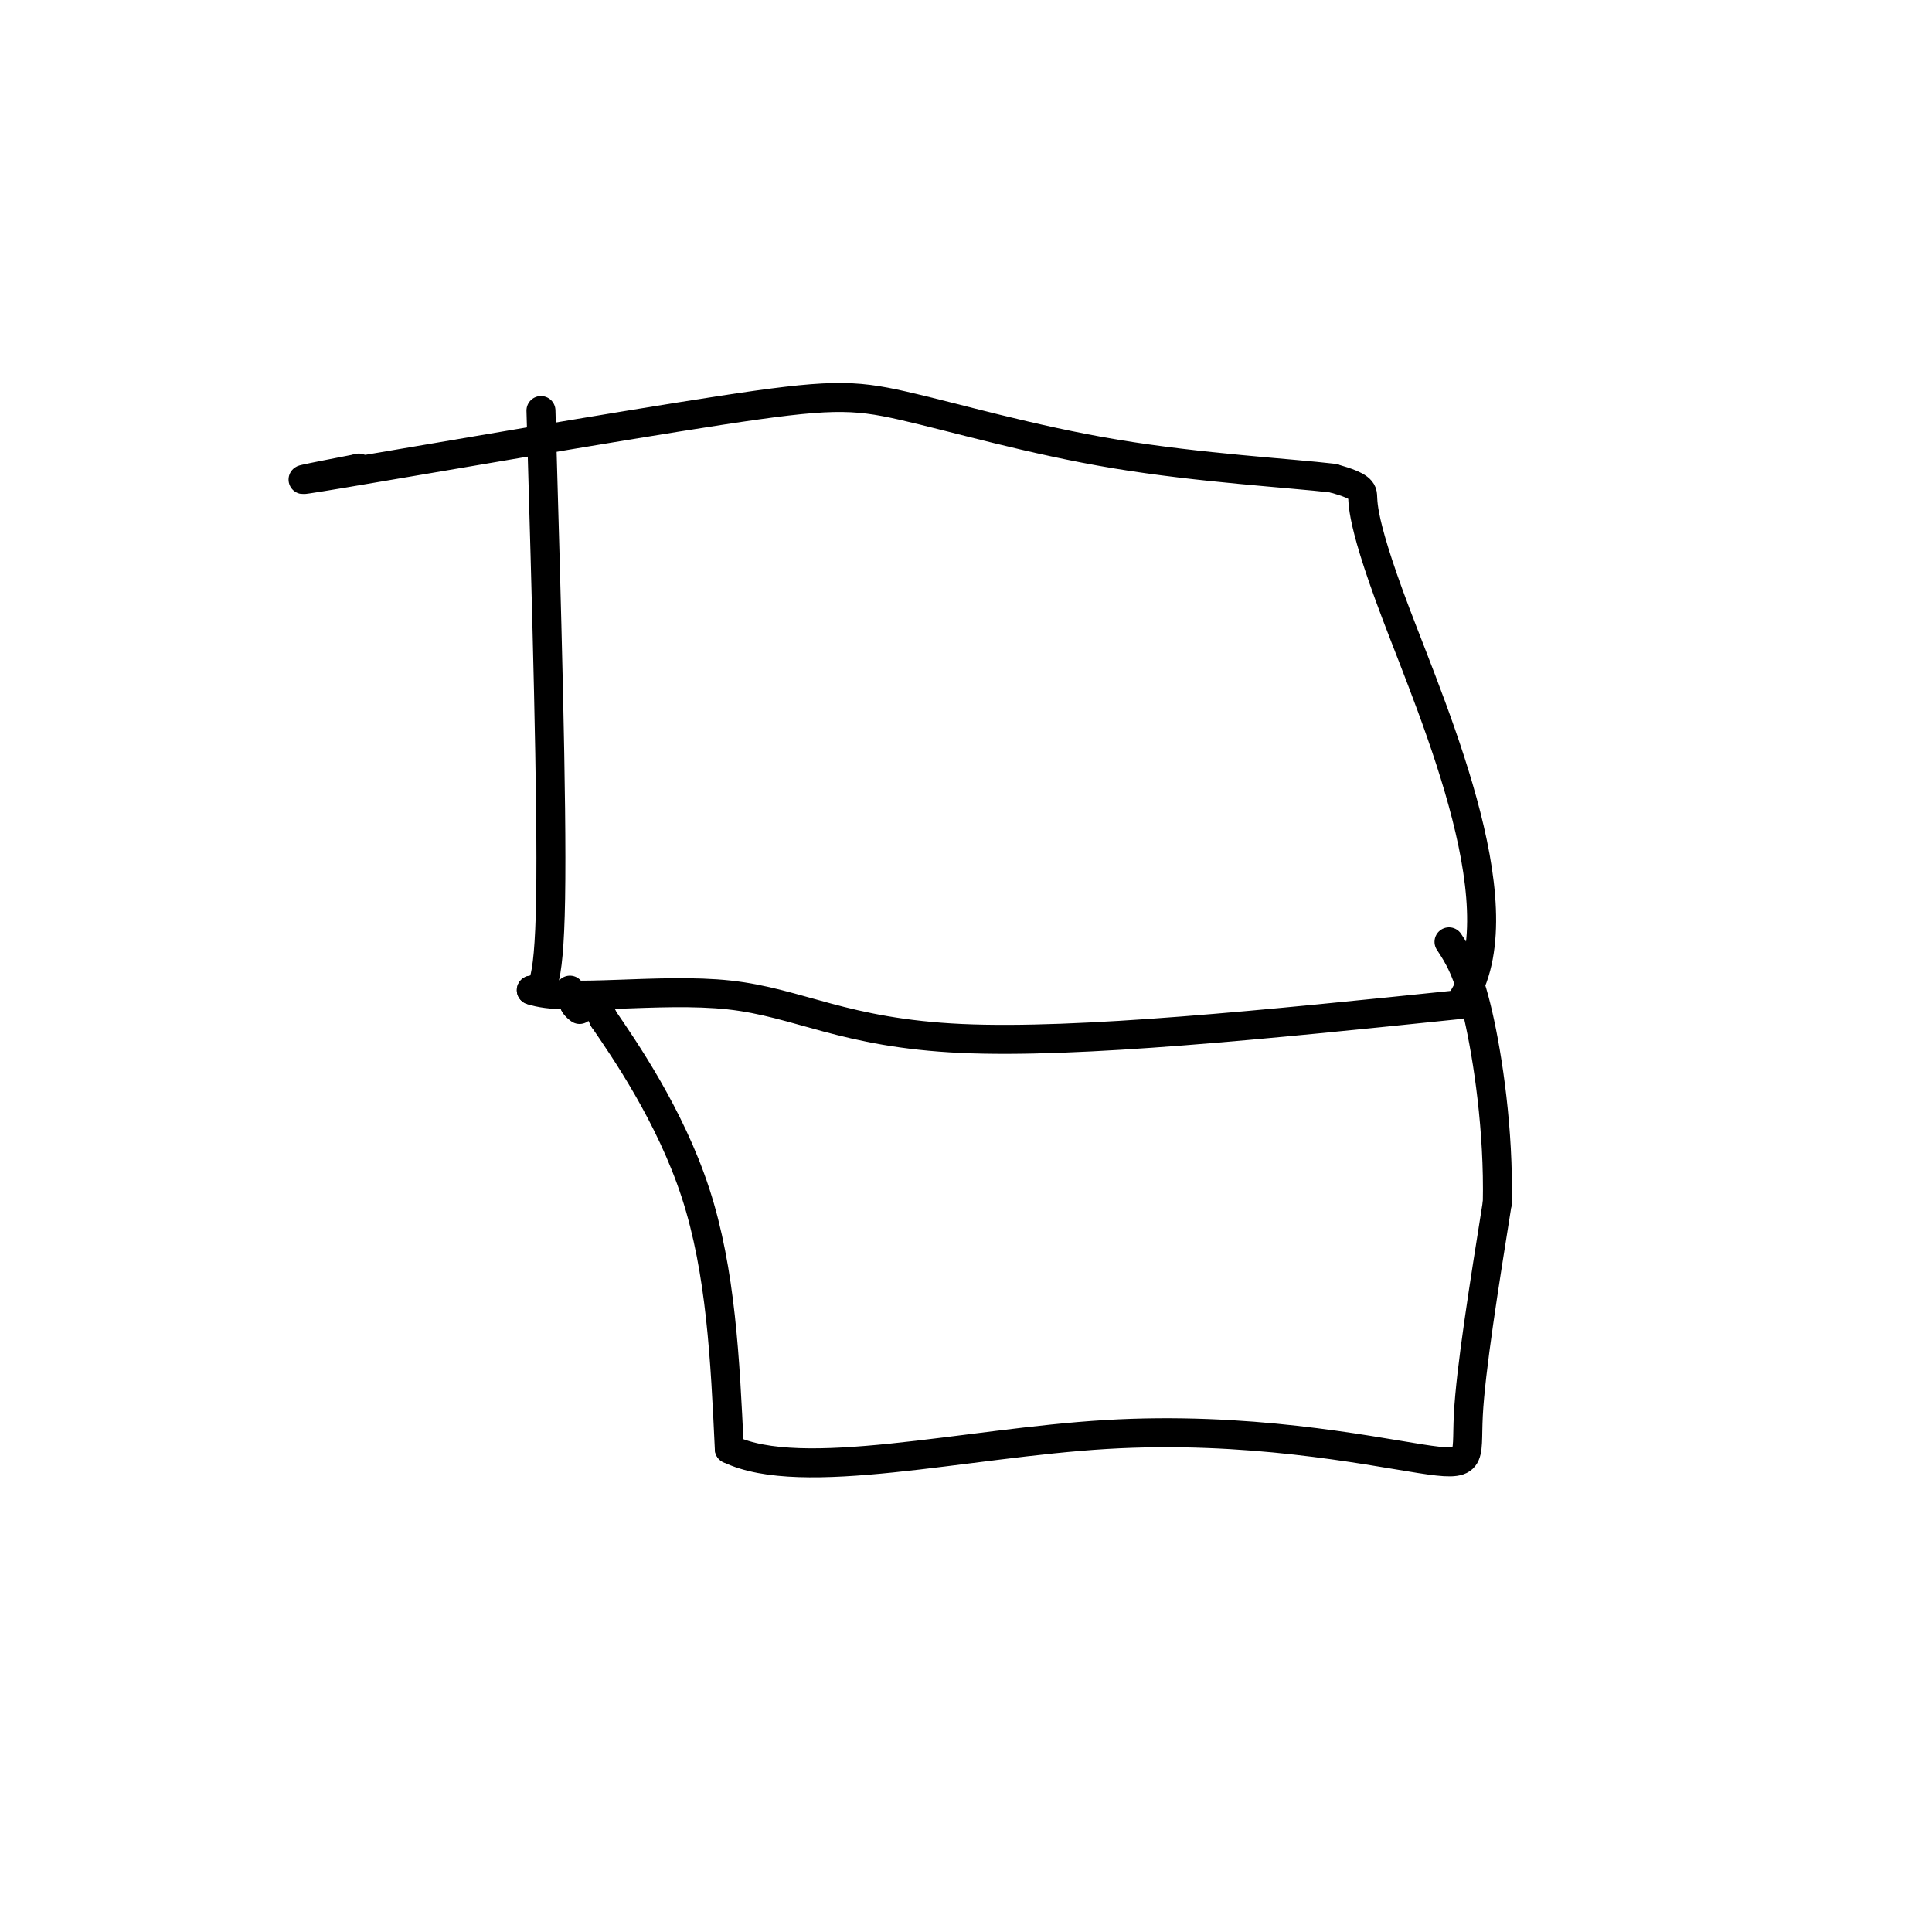
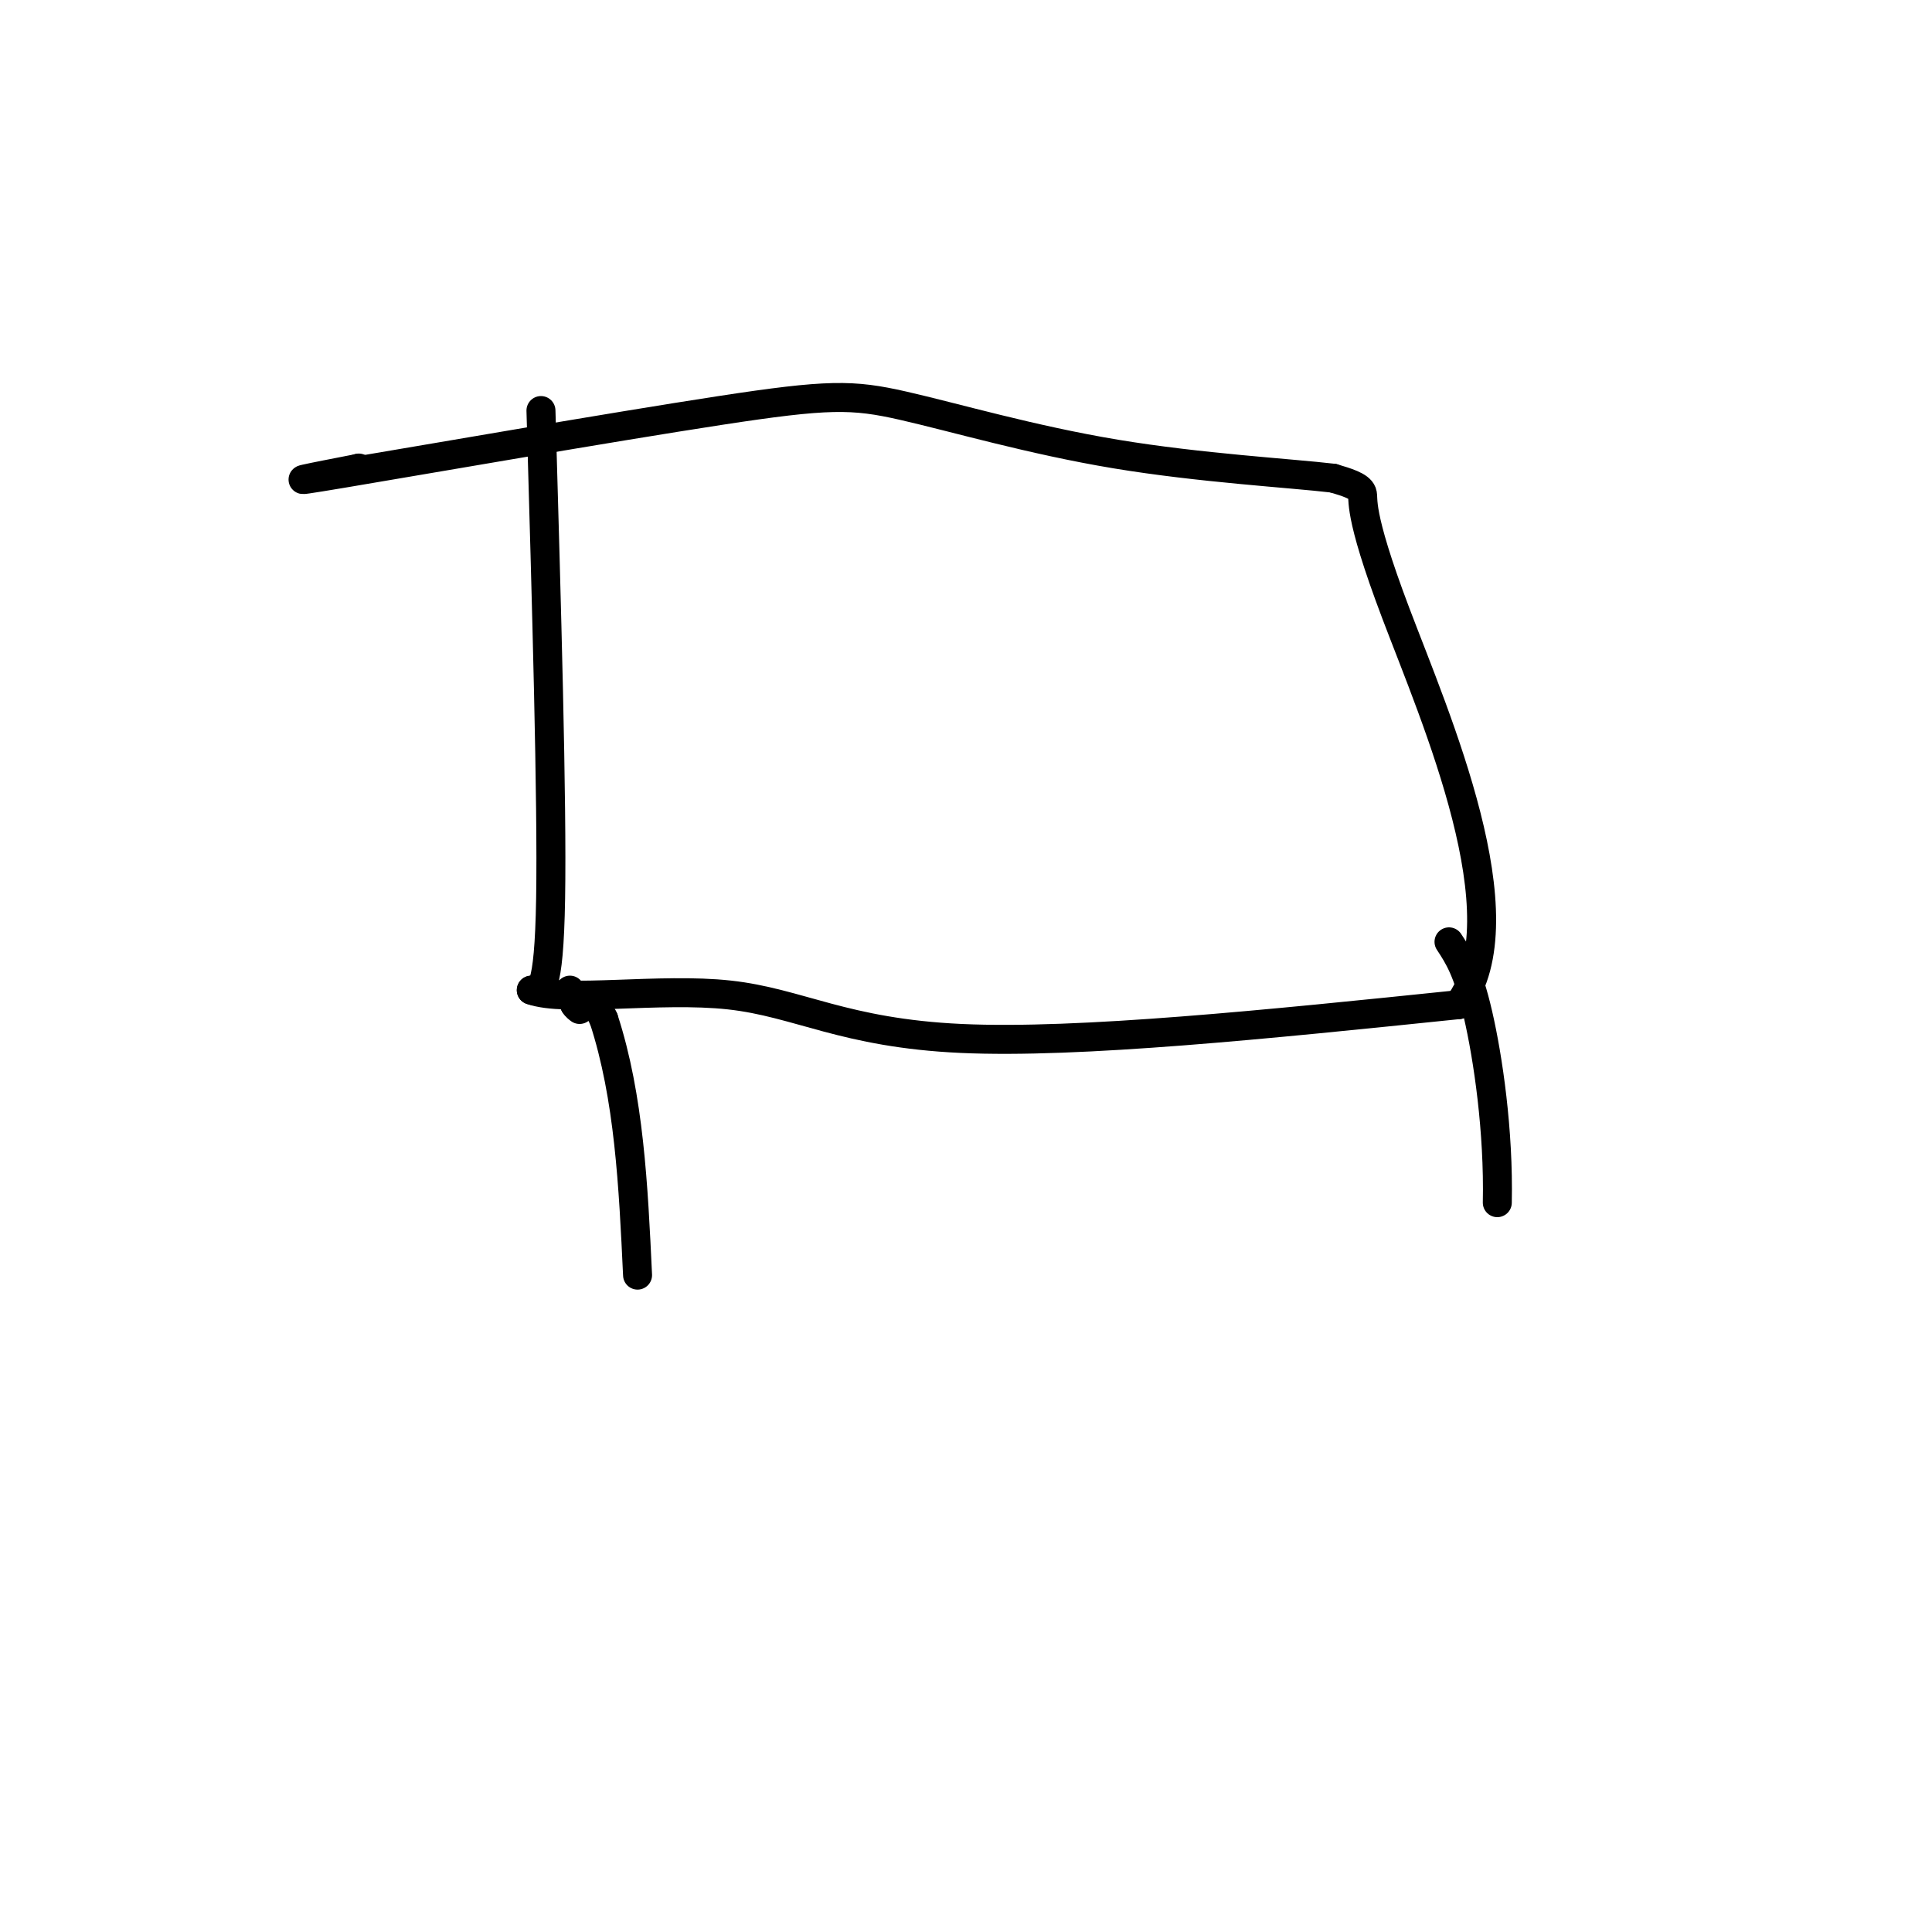
<svg xmlns="http://www.w3.org/2000/svg" viewBox="0 0 400 400" version="1.1">
  <g fill="none" stroke="#000000" stroke-width="6" stroke-linecap="round" stroke-linejoin="round">
    <path d="M112,85c1.167,40.500 2.333,81.000 2,101c-0.333,20.000 -2.167,19.500 -4,19" />
    <path d="M110,205c7.024,2.548 26.583,-0.583 41,1c14.417,1.583 23.690,7.881 48,9c24.310,1.119 63.655,-2.940 103,-7" />
    <path d="M302,208c13.345,-17.952 -4.792,-59.333 -13,-81c-8.208,-21.667 -6.488,-23.619 -7,-25c-0.512,-1.381 -3.256,-2.190 -6,-3" />
    <path d="M276,99c-8.732,-1.030 -27.561,-2.105 -45,-5c-17.439,-2.895 -33.489,-7.611 -44,-10c-10.511,-2.389 -15.484,-2.451 -38,1c-22.516,3.451 -62.576,10.415 -78,13c-15.424,2.585 -6.212,0.793 3,-1" />
    <path d="M74,97c0.500,-0.167 0.250,-0.083 0,0" />
    <path d="M118,205c0.000,0.000 0.000,1.000 0,1" />
    <path d="M118,206c0.167,0.500 0.583,1.250 1,2" />
    <path d="M119,208c0.333,0.500 0.667,0.750 1,1" />
    <path d="M124,209c0.000,0.000 1.000,2.000 1,2" />
-     <path d="M125,211c4.067,5.956 13.733,19.844 19,36c5.267,16.156 6.133,34.578 7,53" />
-     <path d="M151,300c14.949,7.214 48.821,-1.252 78,-3c29.179,-1.748 53.663,3.222 65,5c11.337,1.778 9.525,0.365 10,-9c0.475,-9.365 3.238,-26.683 6,-44" />
+     <path d="M125,211c5.267,16.156 6.133,34.578 7,53" />
    <path d="M310,249c0.311,-14.844 -1.911,-29.956 -4,-39c-2.089,-9.044 -4.044,-12.022 -6,-15" />
  </g>
</svg>